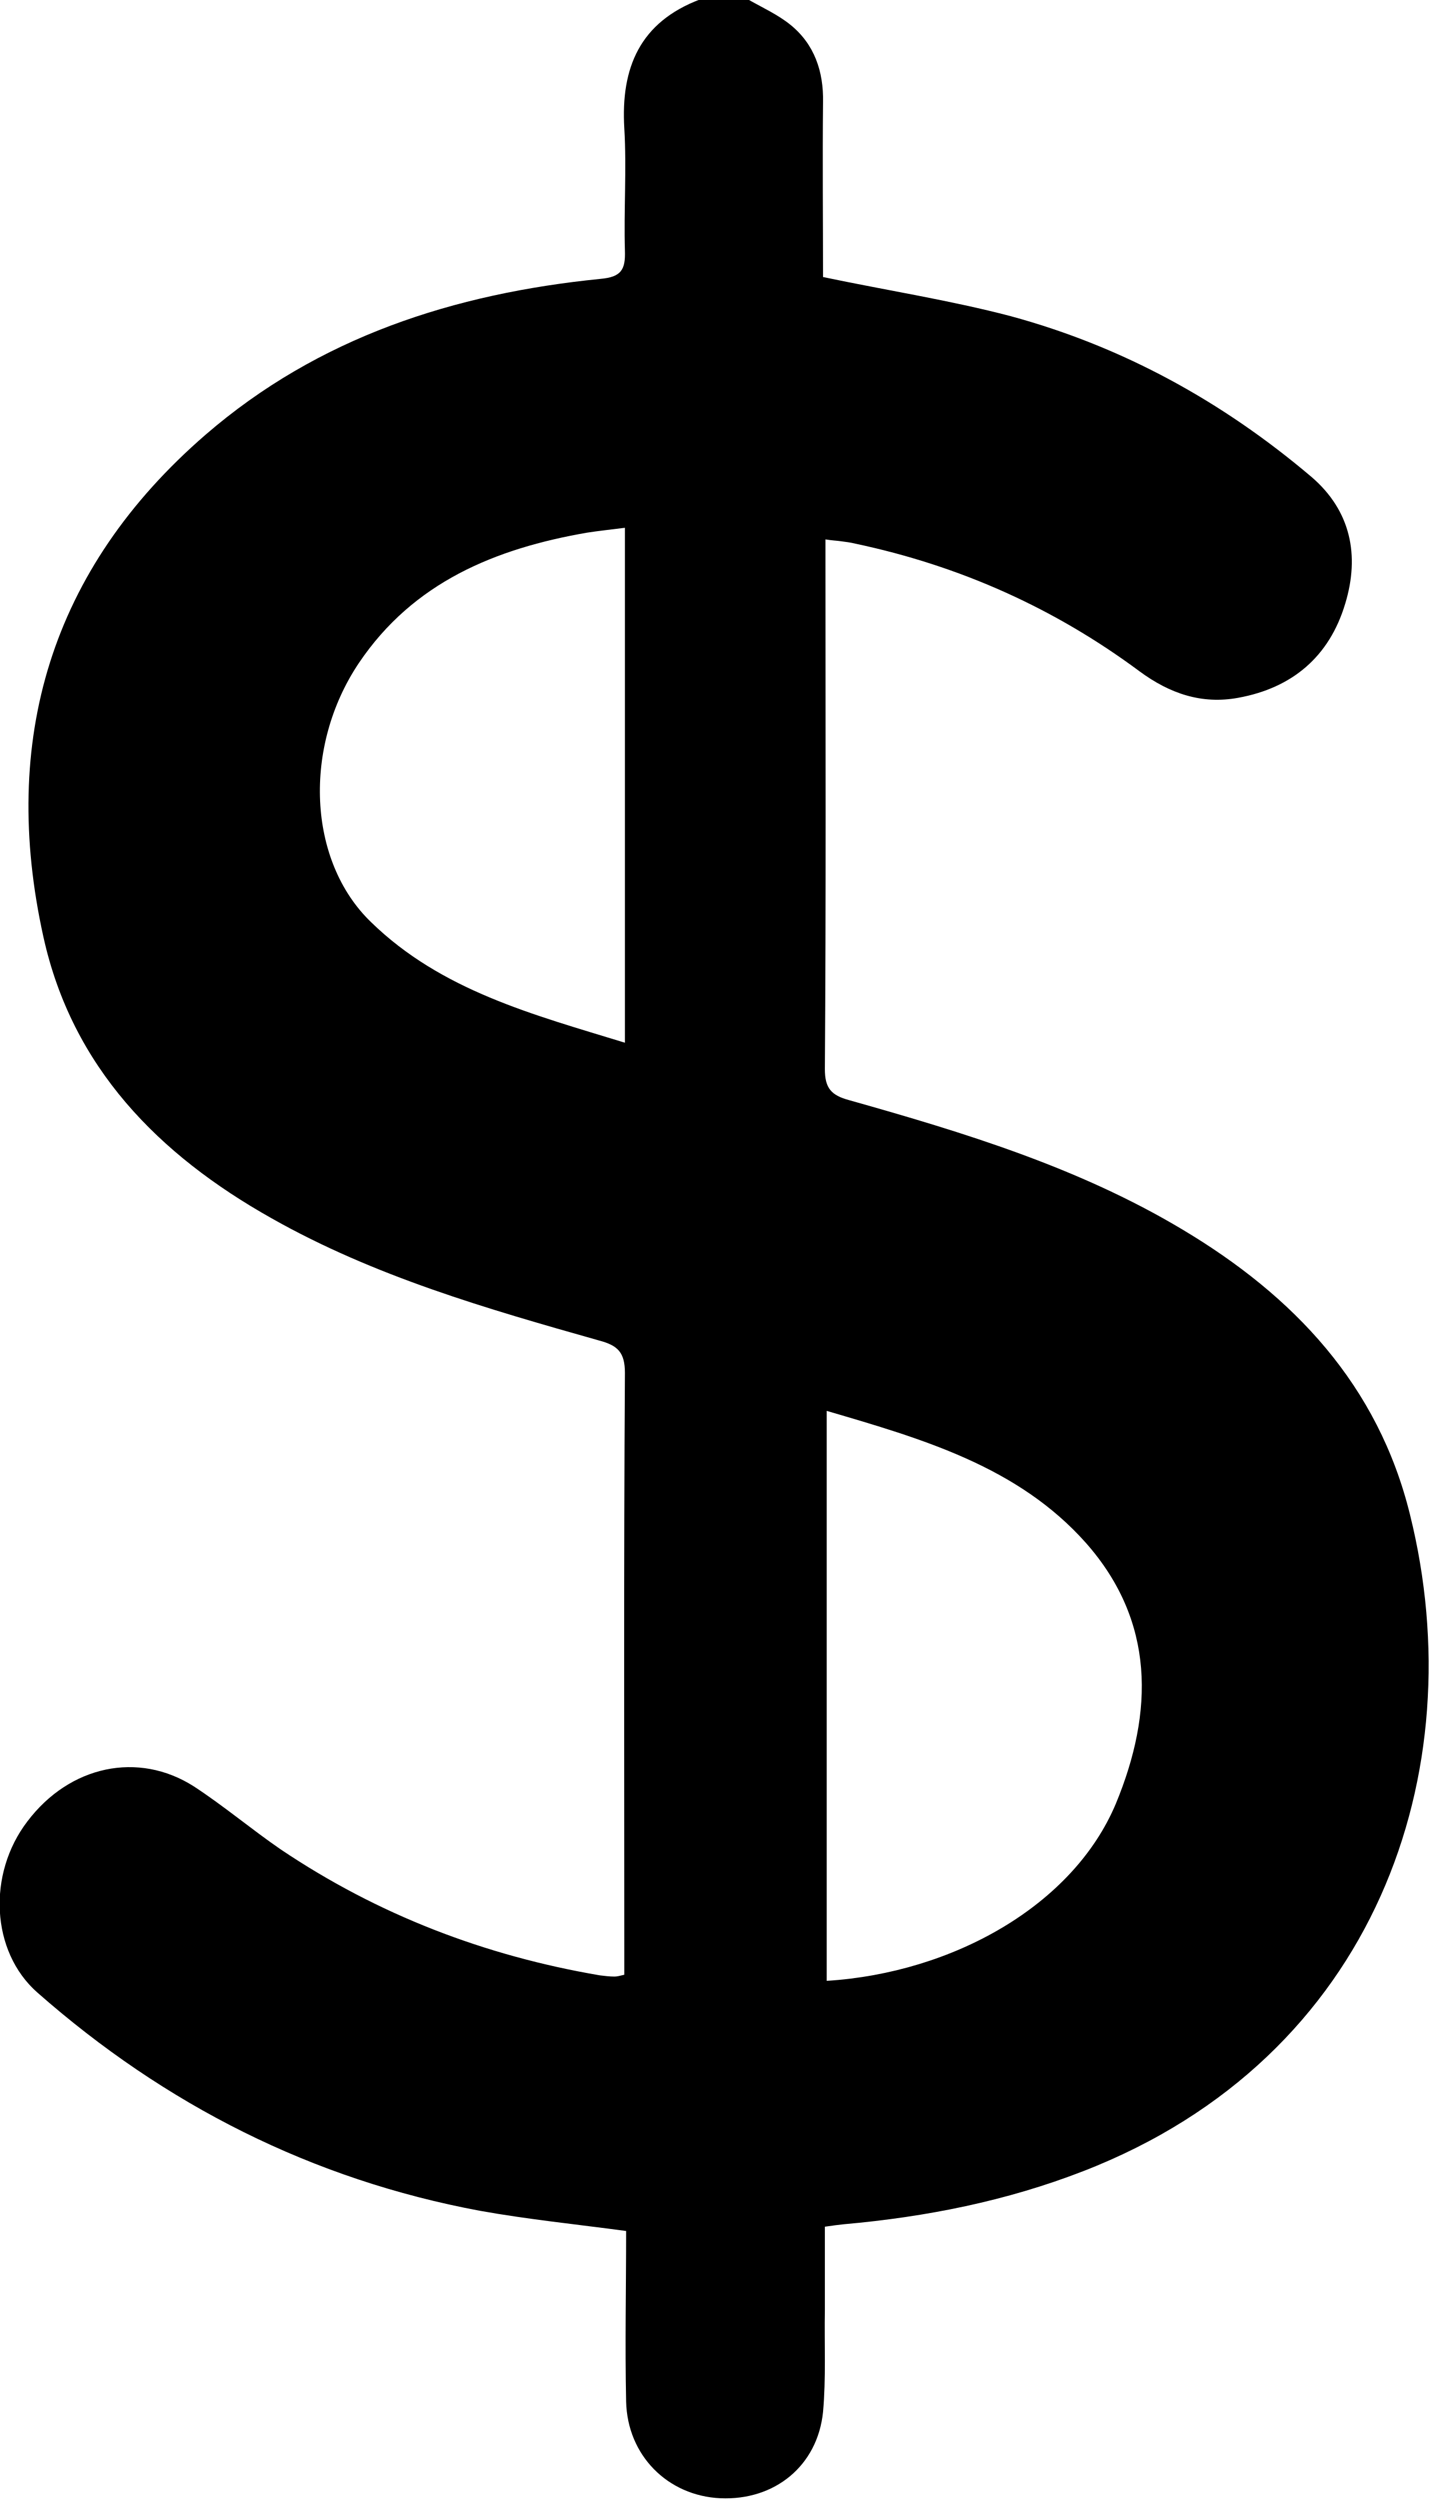
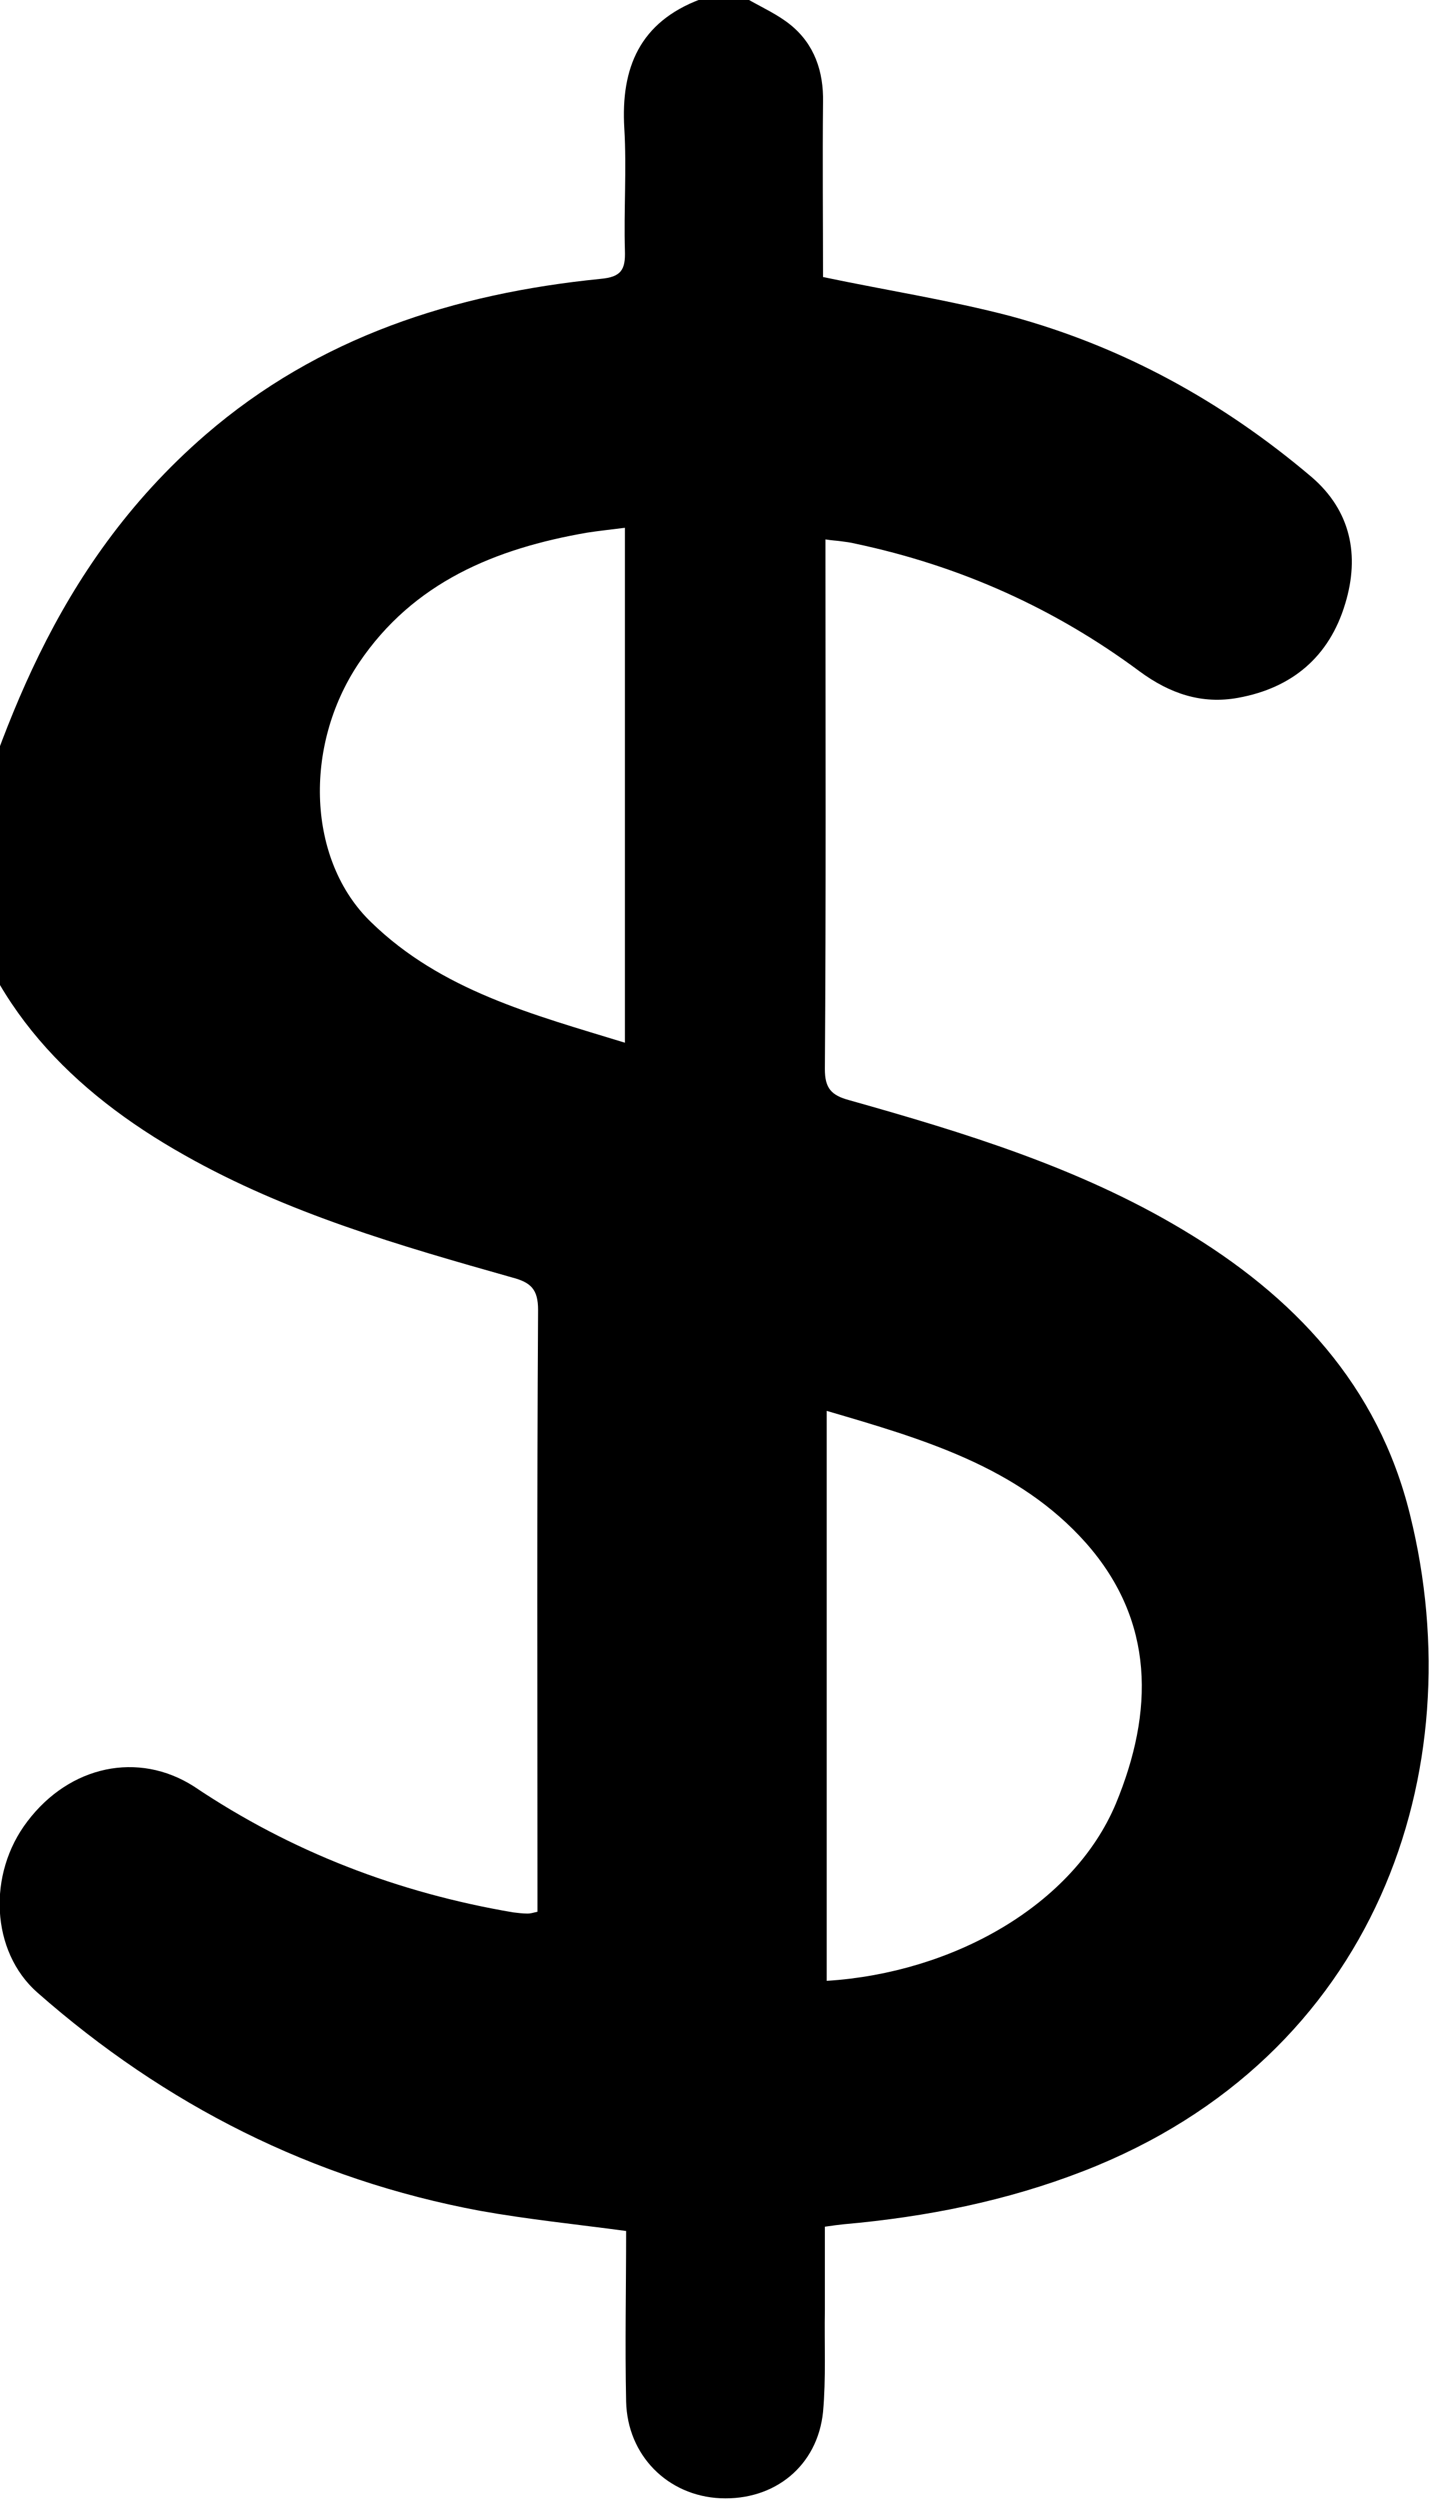
<svg xmlns="http://www.w3.org/2000/svg" version="1.1" id="Layer_1" x="0px" y="0px" viewBox="0 0 233.7 408.8" style="enable-background:new 0 0 233.7 408.8;" xml:space="preserve">
  <g>
-     <path d="M122.5,0c2.3,1.3,4.7,2.4,6.7,4c4,3.2,5.5,7.7,5.4,12.7c-0.1,9.7,0,19.4,0,28.6c10.5,2.2,20.8,3.8,30.7,6.4   c18.4,5,34.7,14,49.2,26.3c6.4,5.5,7.9,12.8,5.5,20.7c-2.6,8.7-8.7,13.8-17.5,15.4c-6,1.1-11.2-0.7-16.1-4.3   c-14-10.4-29.5-17.3-46.5-20.9c-0.8-0.2-1.6-0.3-2.4-0.4c-0.6-0.1-1.3-0.1-2.5-0.3c0,1.4,0,2.7,0,4c0,27.5,0.1,55.1-0.1,82.6   c0,3.1,1,4.3,4,5.1c18.8,5.3,37.5,11,54.4,21.1c18.3,10.9,32.1,25.5,37.3,46.7c10.4,41.9-5.5,88.7-53.4,107.3   c-12.6,4.9-25.7,7.5-39.2,8.7c-0.9,0.1-1.8,0.2-3.1,0.4c0,4.7,0,9.1,0,13.6c-0.1,5.6,0.2,11.2-0.3,16.7   c-0.9,8.8-7.9,14.5-16.8,14.1c-8.6-0.4-15.2-7-15.4-15.8c-0.2-9.3,0-18.6,0-27.9c-8.2-1.1-16.1-1.9-23.9-3.3   c-27.4-5.1-51.5-17.3-72.4-35.7c-7.6-6.7-8.2-19.4-1.6-28c6.9-9.1,18.1-11.5,27.2-5.7c4.9,3.2,9.4,7,14.2,10.3   c15.9,10.7,33.4,17.4,52.2,20.6c0.8,0.1,1.6,0.2,2.4,0.2c0.4,0,0.8-0.1,1.6-0.3c0-1.3,0-2.5,0-3.8c0-31.5-0.1-63.1,0.1-94.6   c0-3.4-1.2-4.5-4.2-5.3c-18.4-5.2-36.8-10.5-53.6-20c-18.5-10.4-32.6-24.7-37.3-46C0,121.1,8.2,93.1,33.6,71.1   c18.5-16,40.7-23.1,64.6-25.5c3.4-0.3,4.1-1.5,4-4.6c-0.2-6.6,0.3-13.3-0.1-20c-0.6-10,2.6-17.4,12.4-21.1C117.1,0,119.8,0,122.5,0   z M135.2,323.9c20.6-1.3,40.3-12.3,47.3-29c6.2-15,6.4-29.8-4.9-42.6c-11.1-12.5-26.7-17-42.4-21.6   C135.2,262.1,135.2,293,135.2,323.9z M102.2,170.5c0-28.3,0-56.2,0-84.2c-2.3,0.3-4.3,0.5-6.2,0.8c-15,2.6-28.4,8.1-37.3,21.3   c-9.2,13.7-8.4,32.4,2,42.4C72.2,162,87.2,165.9,102.2,170.5z" />
+     <path d="M122.5,0c2.3,1.3,4.7,2.4,6.7,4c4,3.2,5.5,7.7,5.4,12.7c-0.1,9.7,0,19.4,0,28.6c10.5,2.2,20.8,3.8,30.7,6.4   c18.4,5,34.7,14,49.2,26.3c6.4,5.5,7.9,12.8,5.5,20.7c-2.6,8.7-8.7,13.8-17.5,15.4c-6,1.1-11.2-0.7-16.1-4.3   c-14-10.4-29.5-17.3-46.5-20.9c-0.8-0.2-1.6-0.3-2.4-0.4c-0.6-0.1-1.3-0.1-2.5-0.3c0,1.4,0,2.7,0,4c0,27.5,0.1,55.1-0.1,82.6   c0,3.1,1,4.3,4,5.1c18.8,5.3,37.5,11,54.4,21.1c18.3,10.9,32.1,25.5,37.3,46.7c10.4,41.9-5.5,88.7-53.4,107.3   c-12.6,4.9-25.7,7.5-39.2,8.7c-0.9,0.1-1.8,0.2-3.1,0.4c0,4.7,0,9.1,0,13.6c-0.1,5.6,0.2,11.2-0.3,16.7   c-0.9,8.8-7.9,14.5-16.8,14.1c-8.6-0.4-15.2-7-15.4-15.8c-0.2-9.3,0-18.6,0-27.9c-8.2-1.1-16.1-1.9-23.9-3.3   c-27.4-5.1-51.5-17.3-72.4-35.7c-7.6-6.7-8.2-19.4-1.6-28c6.9-9.1,18.1-11.5,27.2-5.7c15.9,10.7,33.4,17.4,52.2,20.6c0.8,0.1,1.6,0.2,2.4,0.2c0.4,0,0.8-0.1,1.6-0.3c0-1.3,0-2.5,0-3.8c0-31.5-0.1-63.1,0.1-94.6   c0-3.4-1.2-4.5-4.2-5.3c-18.4-5.2-36.8-10.5-53.6-20c-18.5-10.4-32.6-24.7-37.3-46C0,121.1,8.2,93.1,33.6,71.1   c18.5-16,40.7-23.1,64.6-25.5c3.4-0.3,4.1-1.5,4-4.6c-0.2-6.6,0.3-13.3-0.1-20c-0.6-10,2.6-17.4,12.4-21.1C117.1,0,119.8,0,122.5,0   z M135.2,323.9c20.6-1.3,40.3-12.3,47.3-29c6.2-15,6.4-29.8-4.9-42.6c-11.1-12.5-26.7-17-42.4-21.6   C135.2,262.1,135.2,293,135.2,323.9z M102.2,170.5c0-28.3,0-56.2,0-84.2c-2.3,0.3-4.3,0.5-6.2,0.8c-15,2.6-28.4,8.1-37.3,21.3   c-9.2,13.7-8.4,32.4,2,42.4C72.2,162,87.2,165.9,102.2,170.5z" />
  </g>
</svg>